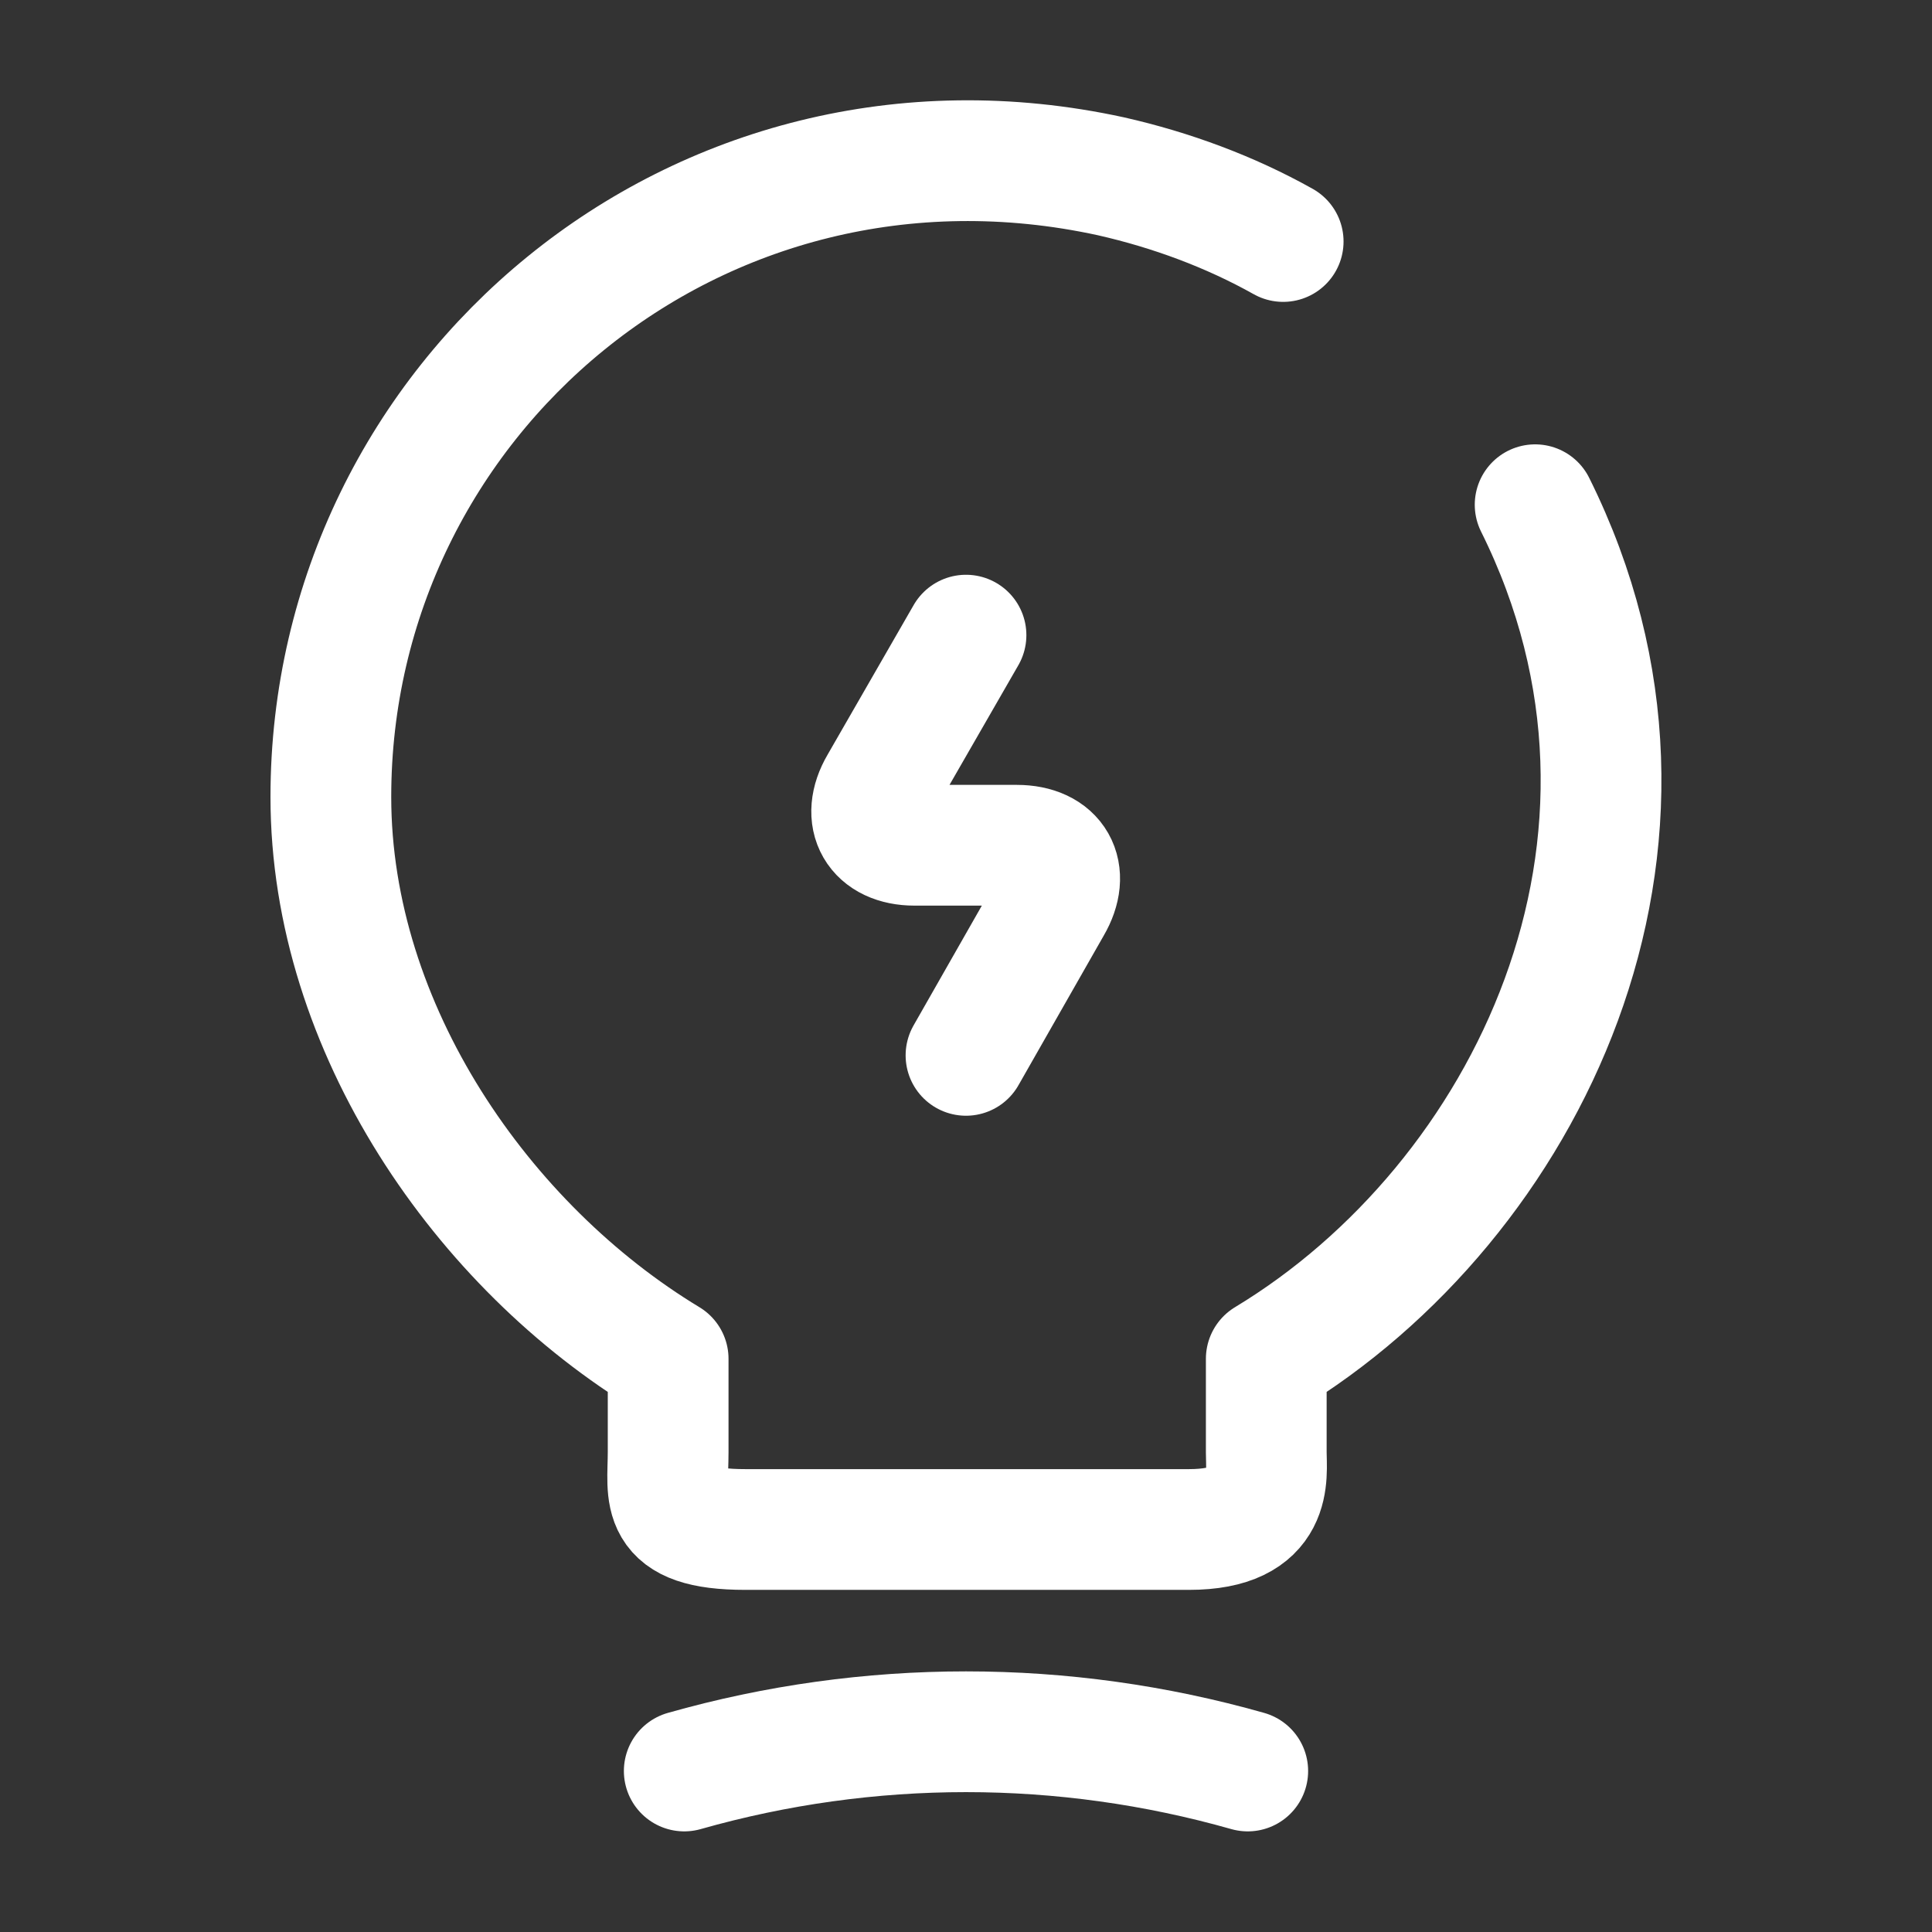
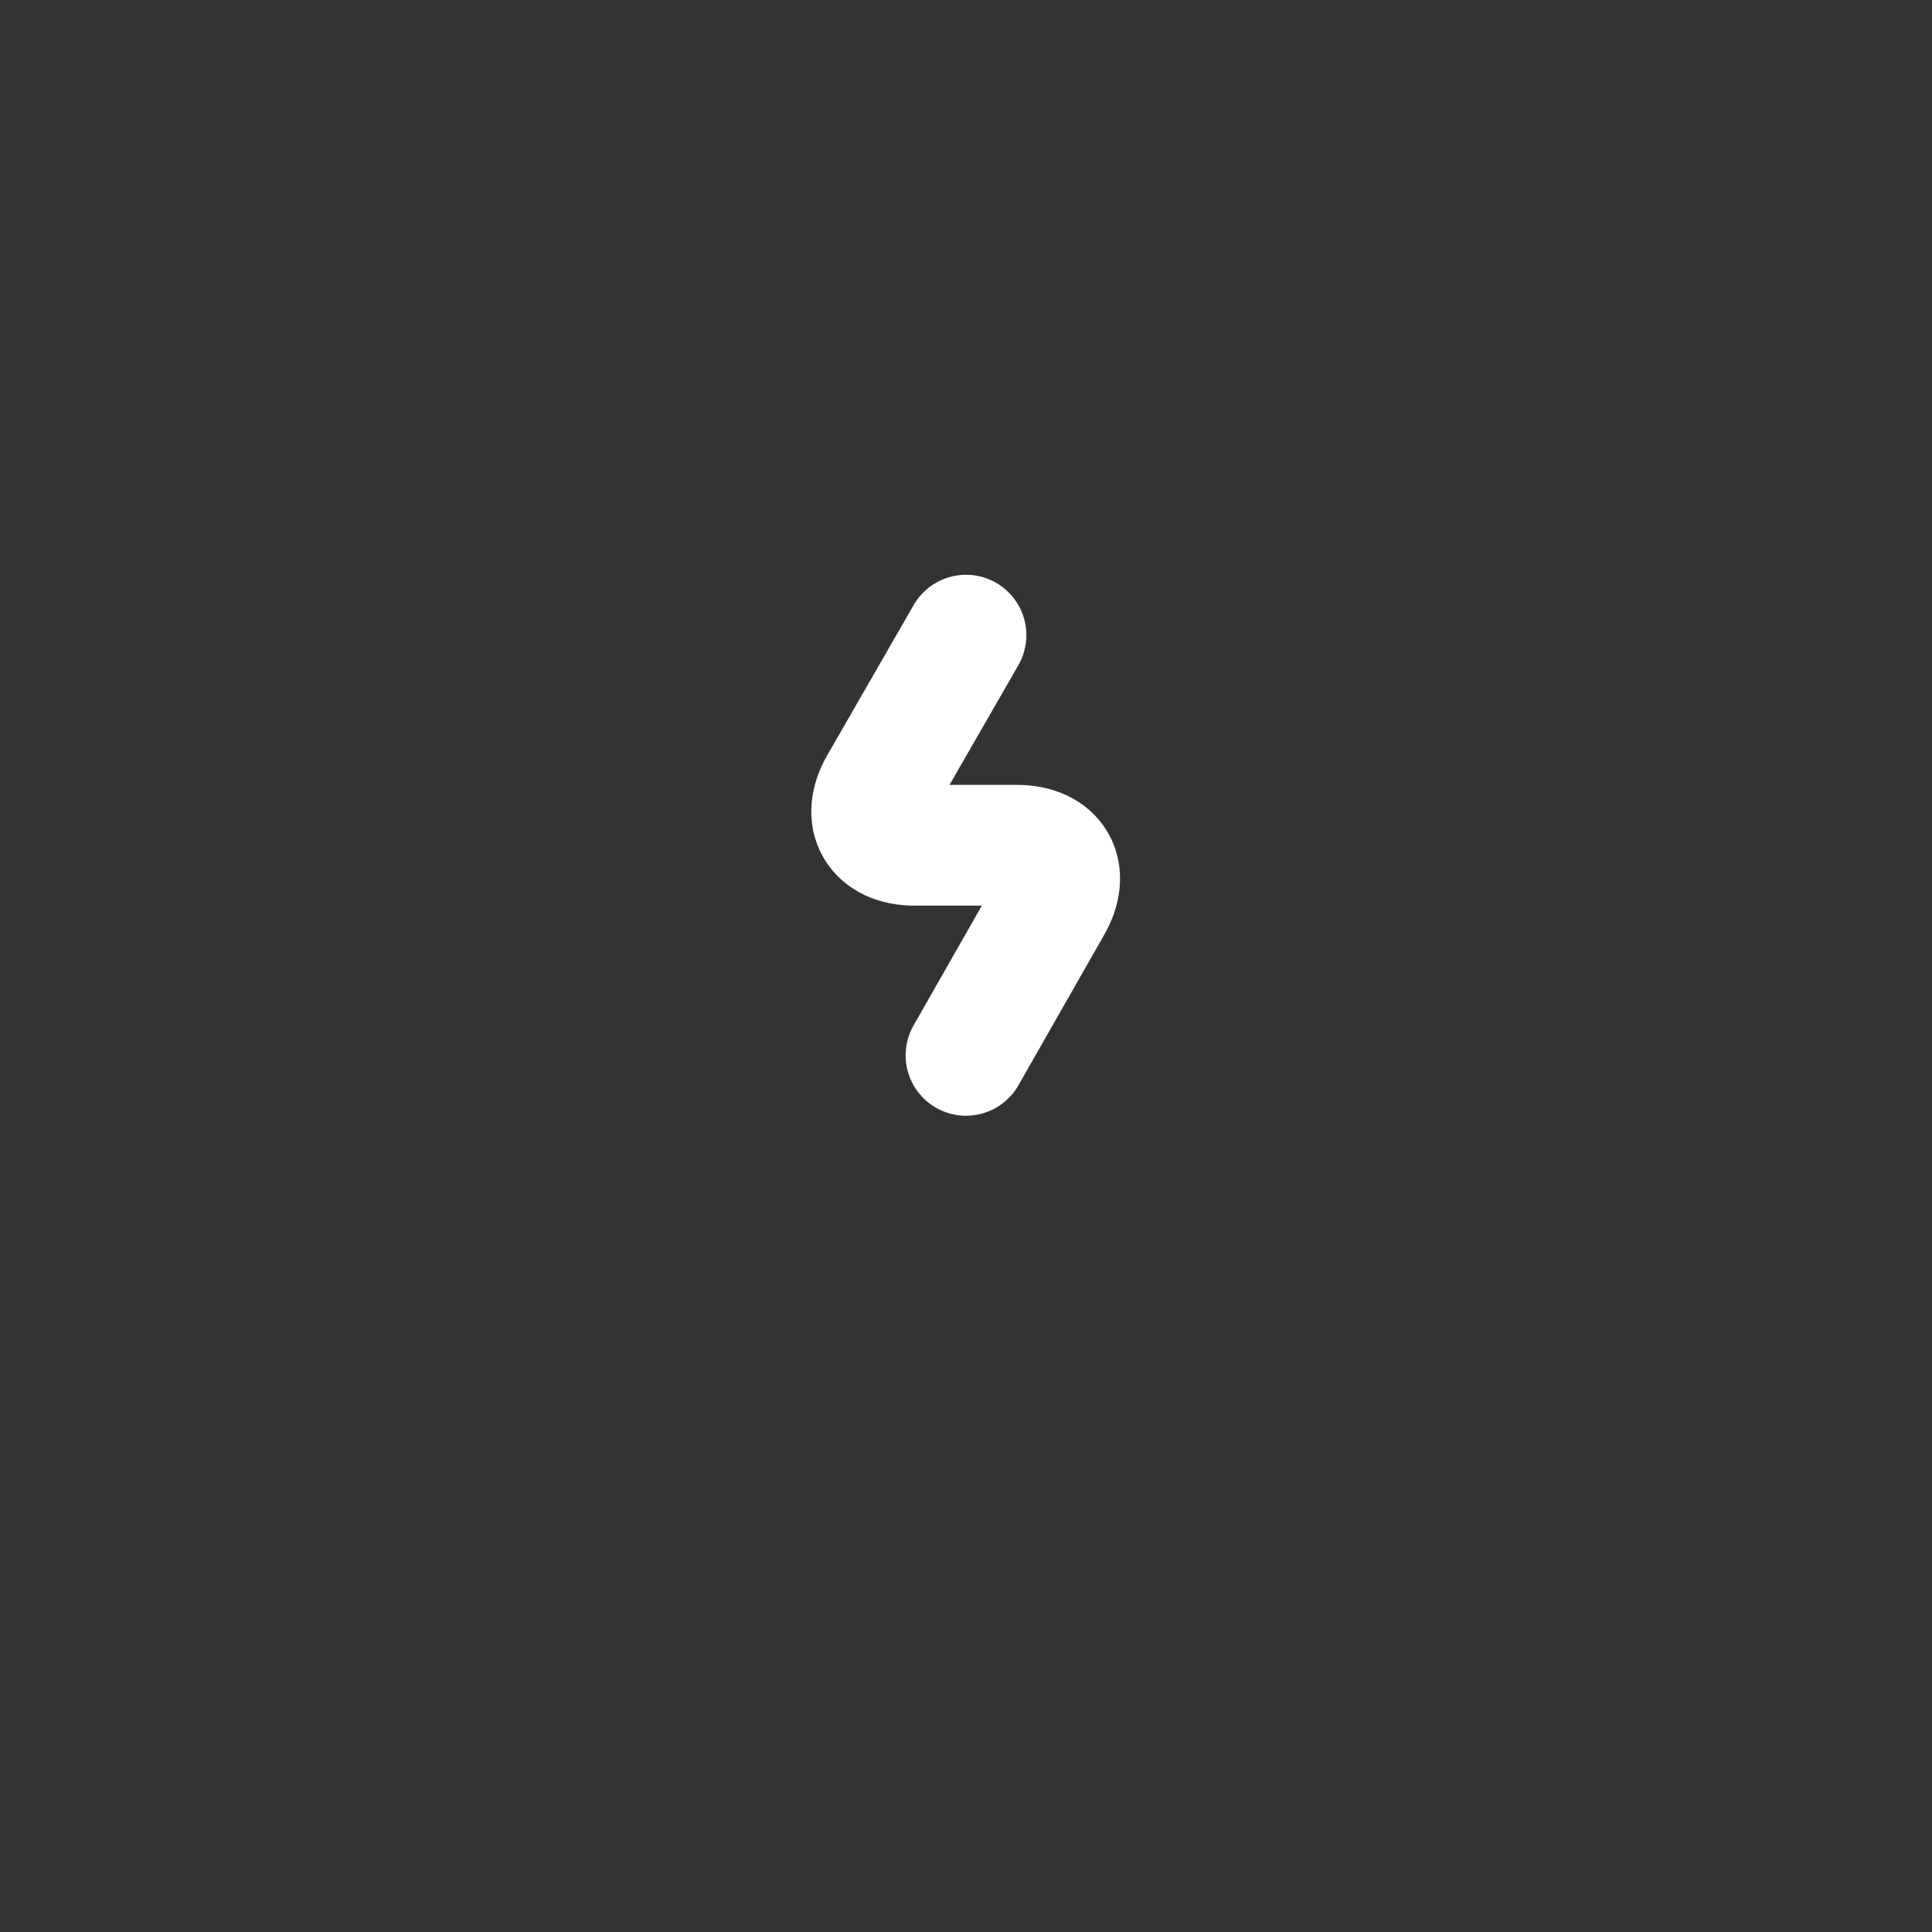
<svg xmlns="http://www.w3.org/2000/svg" width="24" height="24" viewBox="0 0 24 24" fill="none">
  <rect x="0" y="0" width="24" height="24" fill="#333333" stroke="none" />
-   <path d="M19.07 6.27C21.16 10.47 18.96 14.93 15.73 16.88V18.04C15.73 18.33 15.84 19 14.77 19H9.26C8.16 19 8.3 18.57 8.3 18.04V16.88C6 15.49 4.11 12.78 4.11 9.9C4.11 4.95 8.66 1.07 13.8 2.19C14.55 2.36 15.28 2.63 15.94 3" stroke="white" stroke-width="1.5" stroke-linecap="round" stroke-linejoin="round" />
  <path d="M12 7.89L10.93 9.75C10.69 10.16 10.89 10.5 11.36 10.5H12.63C13.11 10.5 13.3 10.84 13.06 11.25L12 13.11" stroke="white" stroke-width="1.5" stroke-linecap="round" stroke-linejoin="round" />
-   <path d="M8.5 22C10.79 21.35 13.21 21.35 15.5 22" stroke="white" stroke-width="1.5" stroke-linecap="round" stroke-linejoin="round" />
</svg>